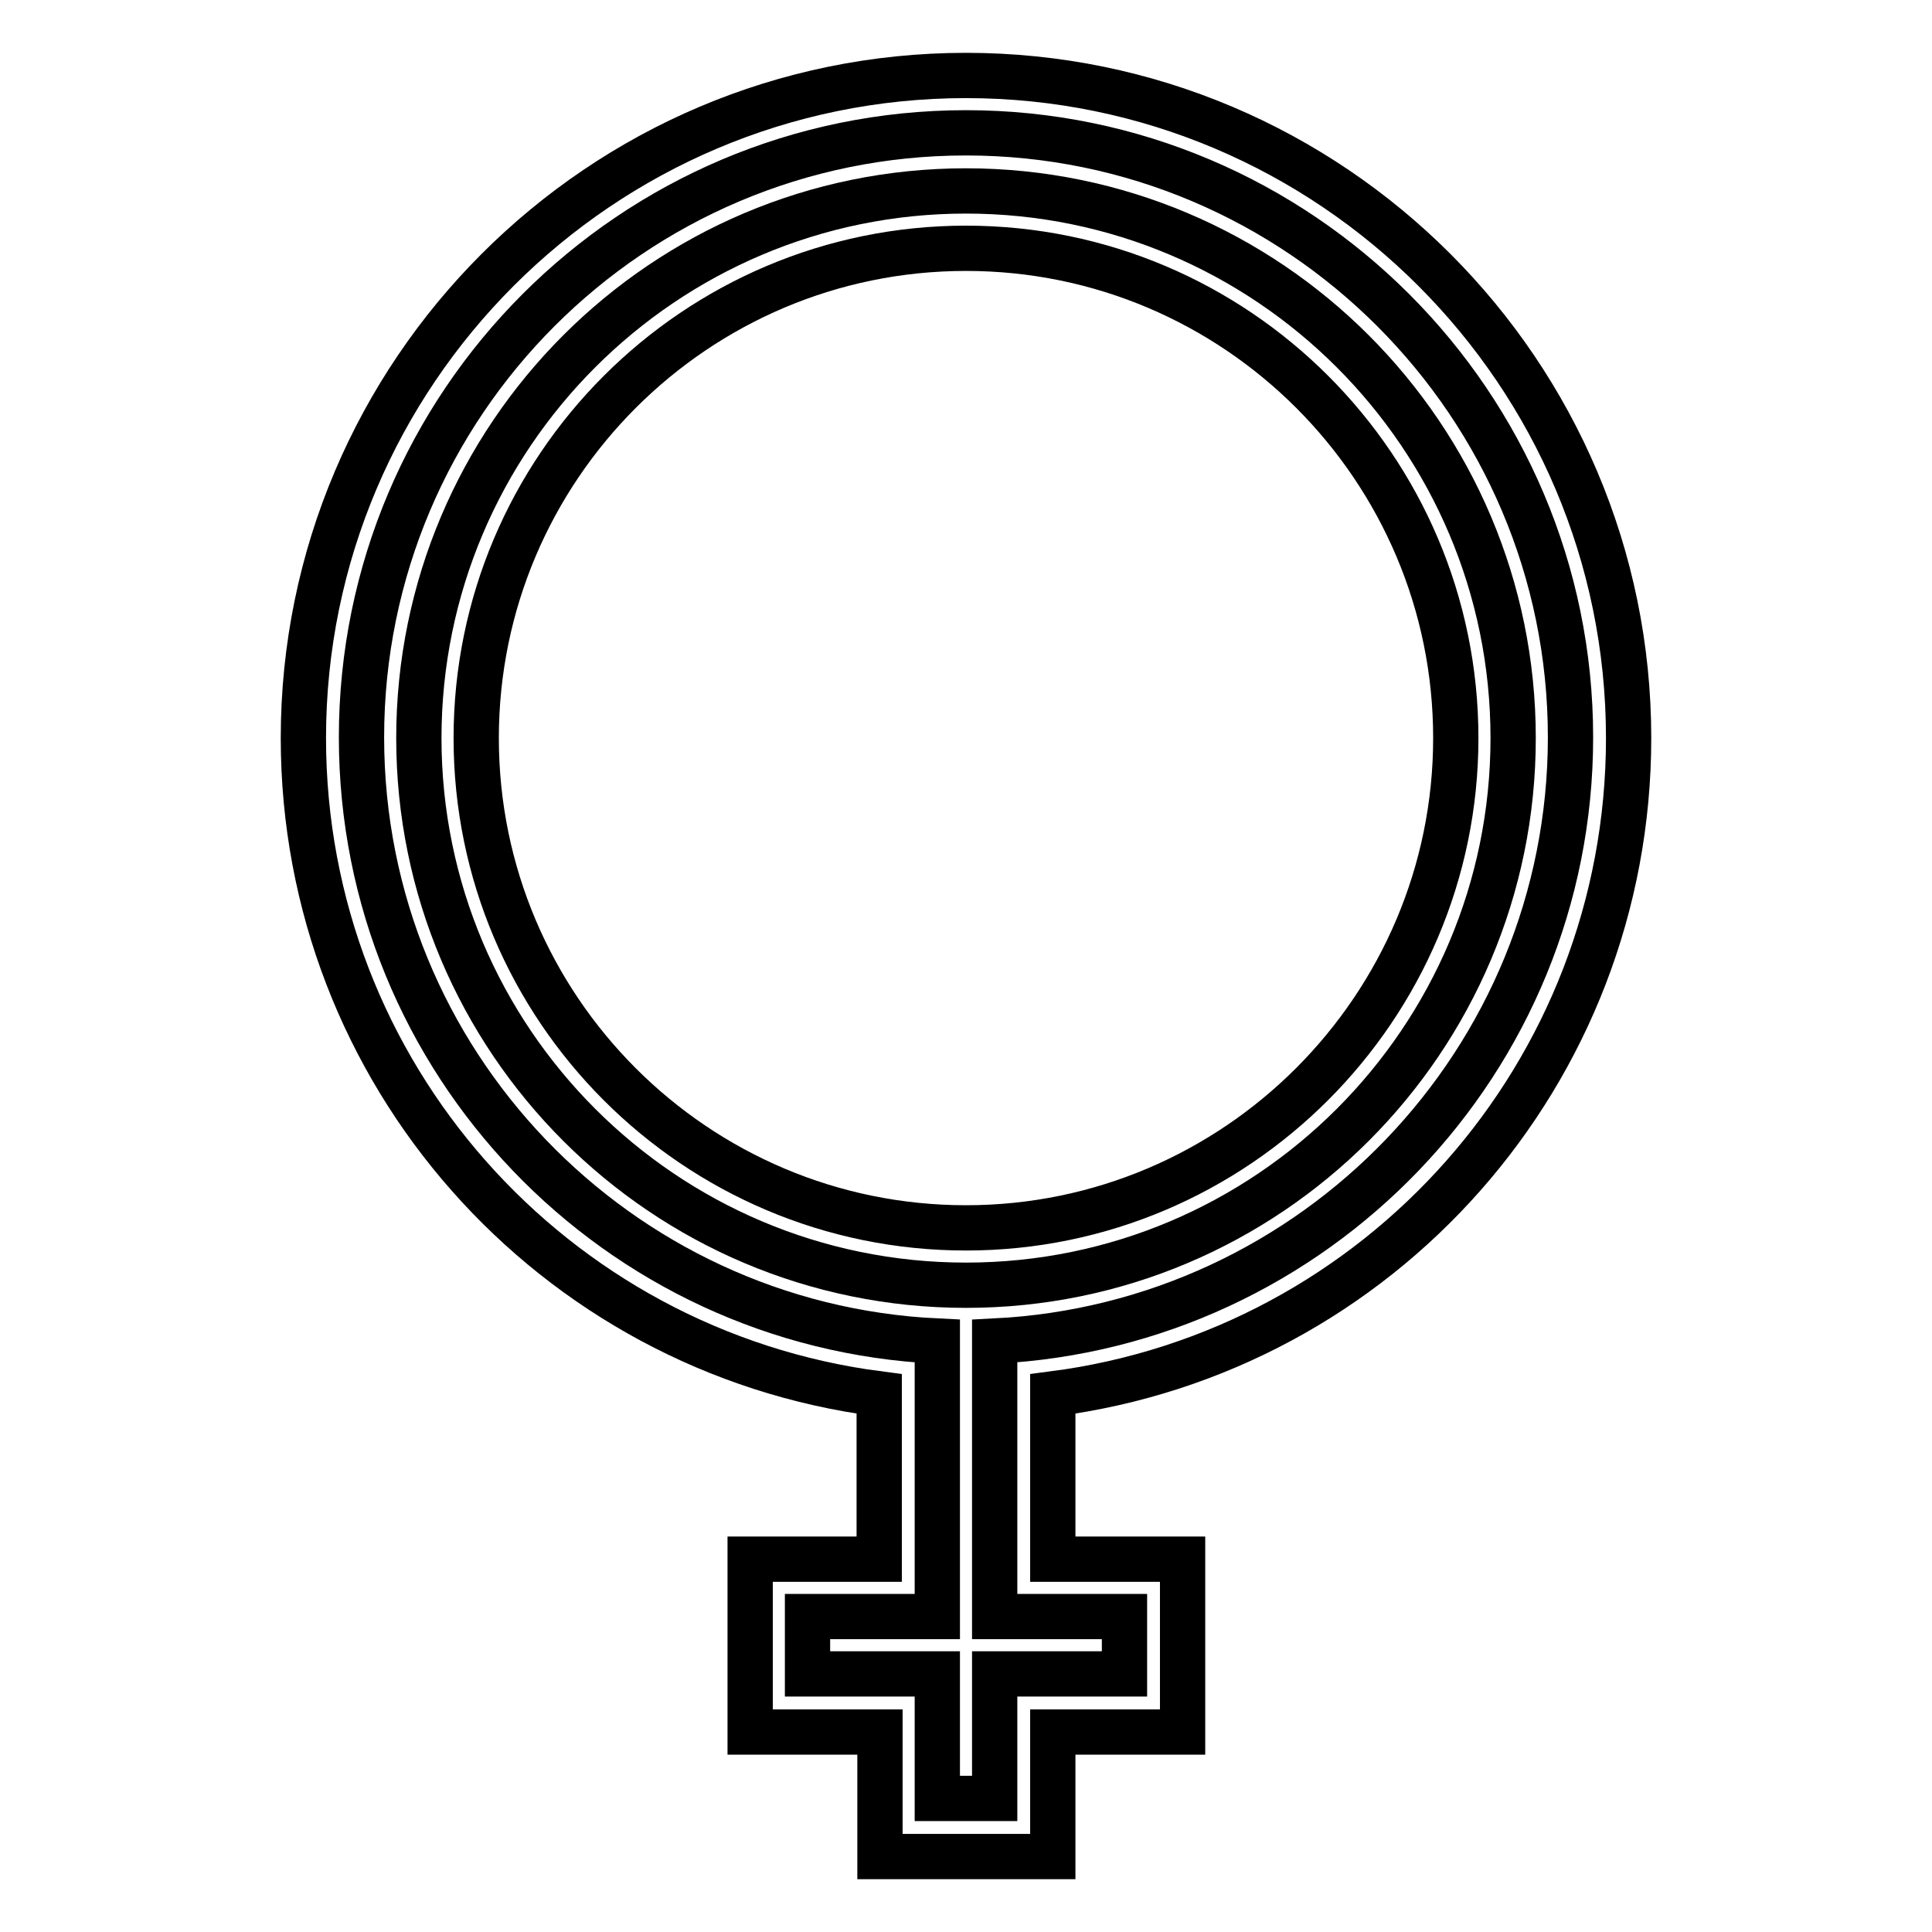
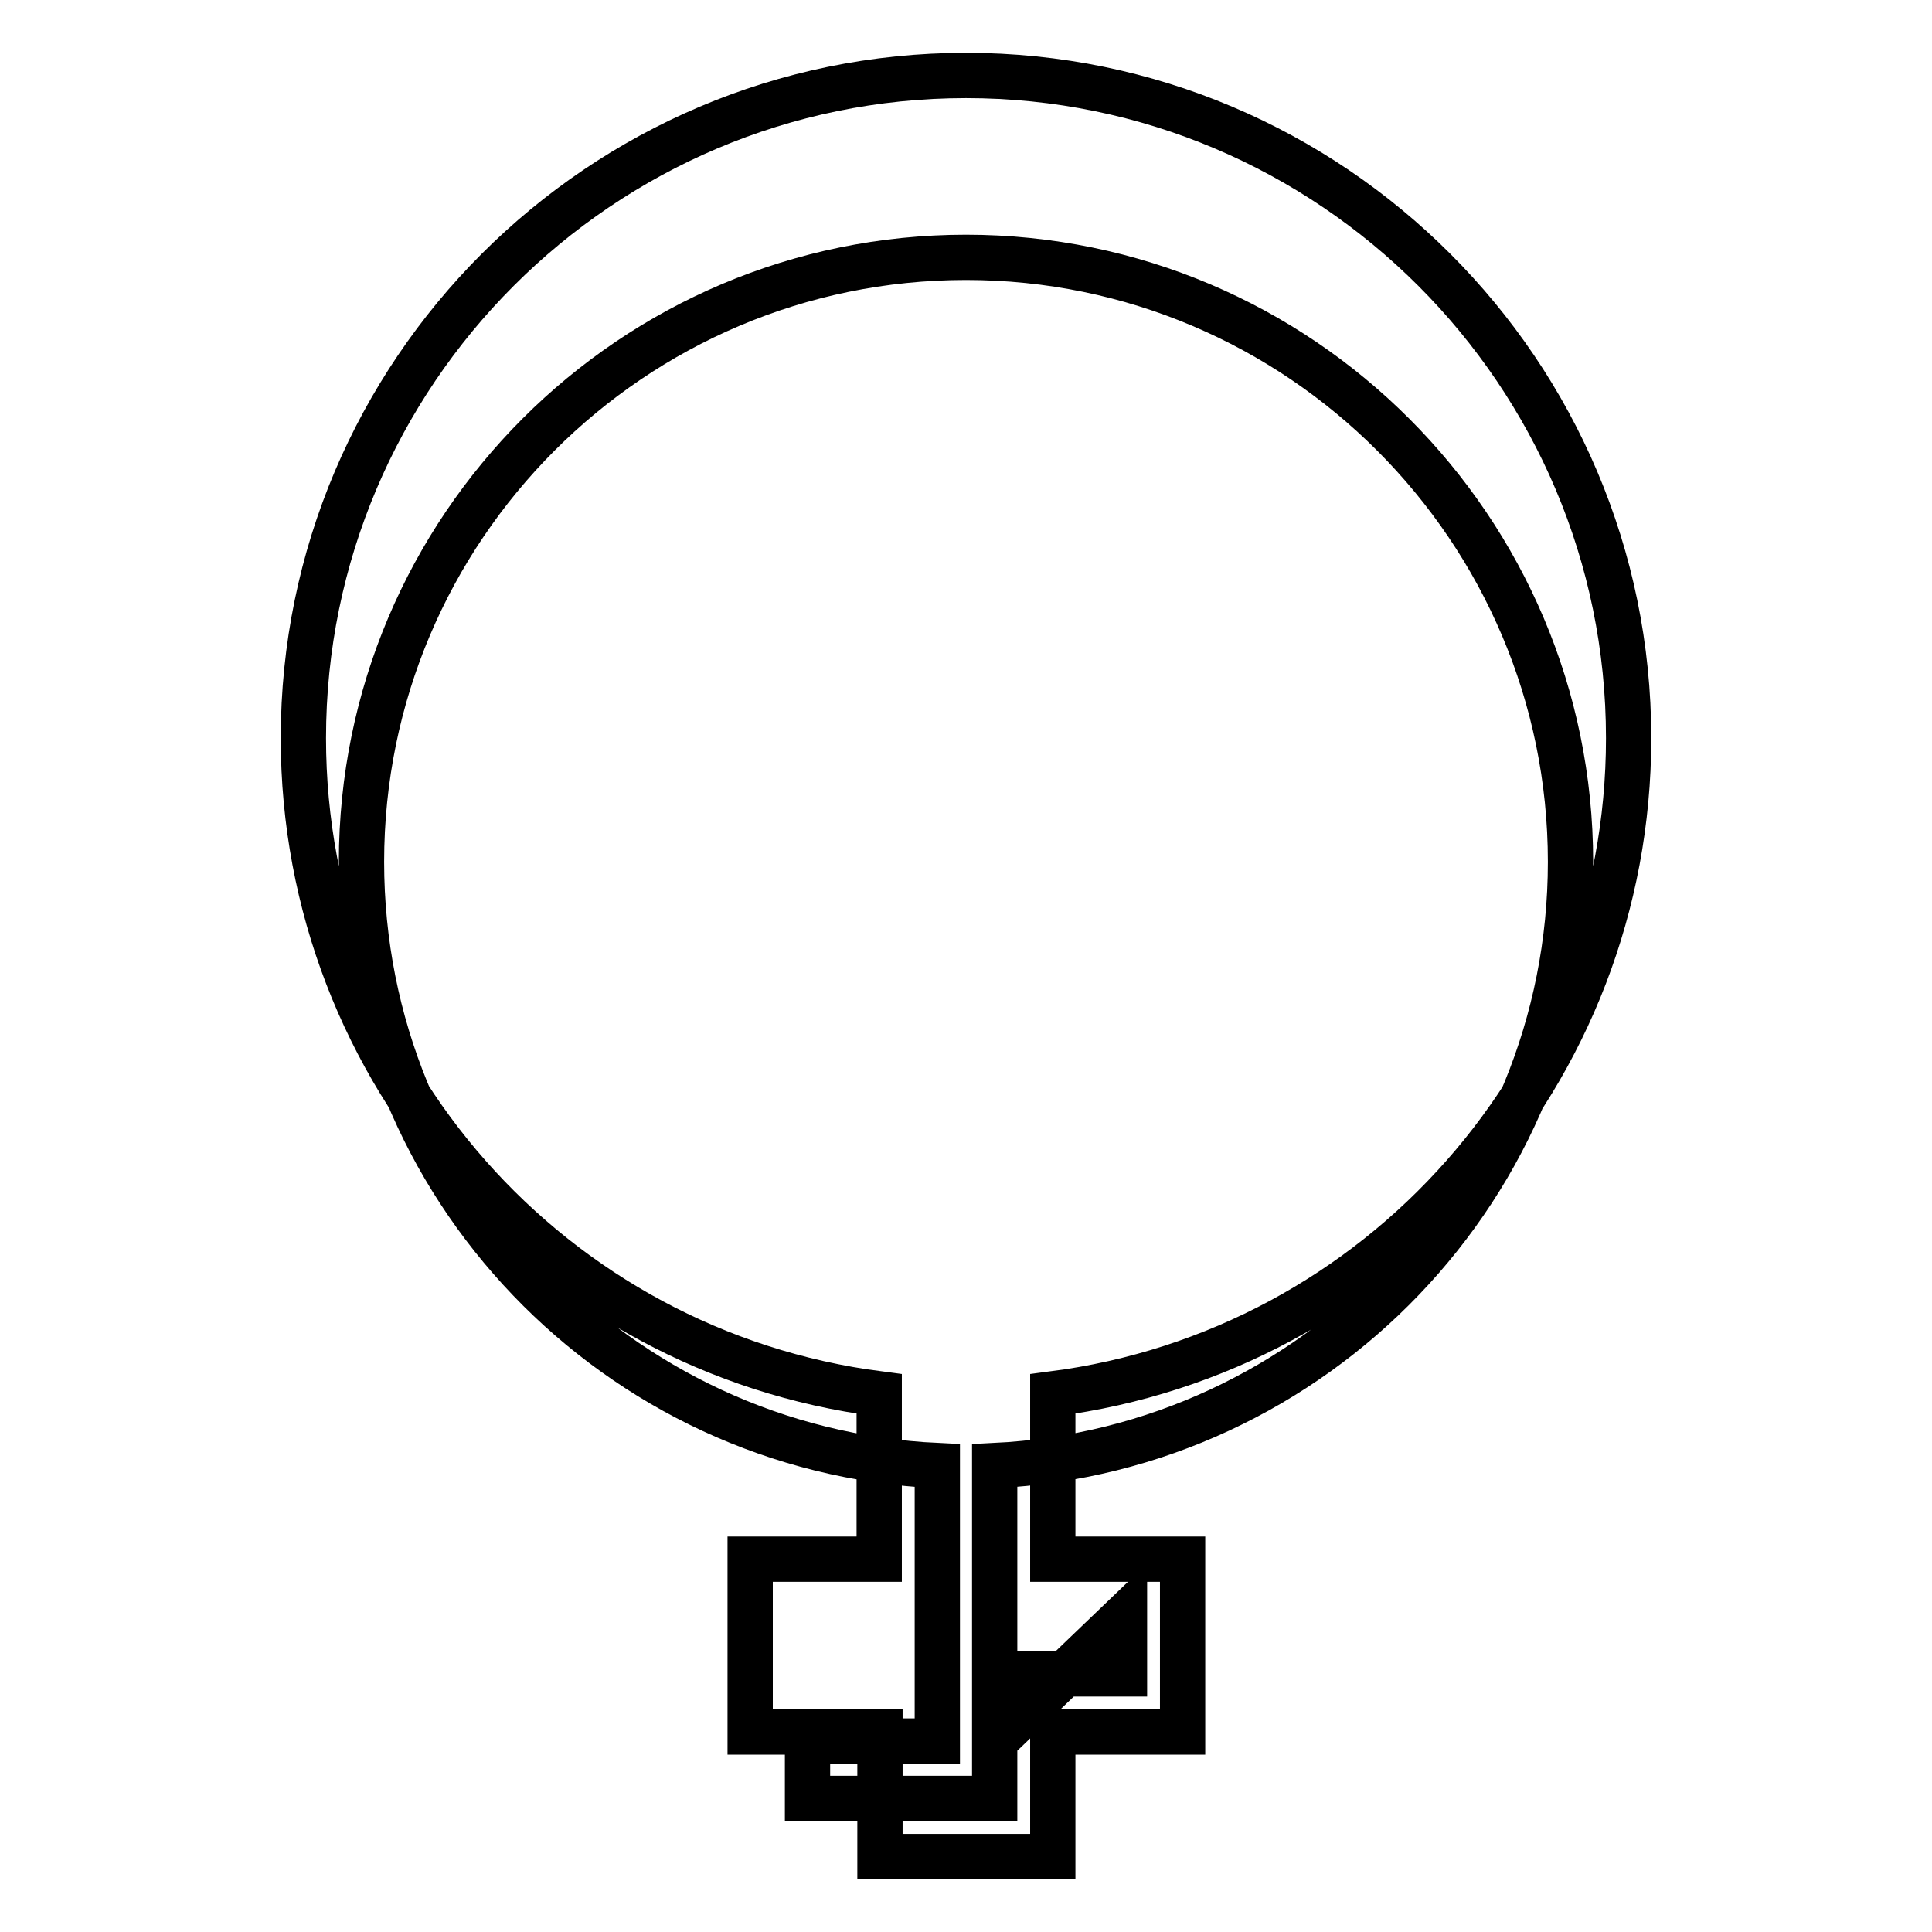
<svg xmlns="http://www.w3.org/2000/svg" version="1.1" x="0px" y="0px" viewBox="0 0 256 256" enable-background="new 0 0 256 256" xml:space="preserve">
  <g>
    <g>
      <g>
        <g>
-           <path stroke-width="6" fill-opacity="0" stroke="#000000" d="M200.5,97.8c0-40-32.5-72.5-72.5-72.5c-40,0-72.5,32.5-72.5,72.5c0,40,32.5,72.5,72.5,72.5C168,170.3,200.5,137.8,200.5,97.8z M128,162.7c-35.8,0-64.9-29.1-64.9-64.9c0-35.8,29.1-64.9,64.9-64.9c35.8,0,64.9,29.1,64.9,64.9C192.9,133.5,163.8,162.7,128,162.7z" />
-           <path stroke-width="6" fill-opacity="0" stroke="#000000" d="M215.8,97.8c0-48.4-39.4-87.8-87.8-87.8c-48.4,0-87.8,39.4-87.8,87.8c0,44.4,33,81.3,76.3,86.9v21.9H99.4v22.9h17.2V246h22.9v-16.5h17.2v-22.9h-17.2v-21.9C182.8,179.1,215.8,142.2,215.8,97.8z M149,214.2v7.6h-17.2v16.5h-7.6v-16.5H107v-7.6h17.2v-36.5c-42.4-2-76.3-37-76.3-80c0-44.2,35.9-80.1,80.1-80.1c44.2,0,80.1,36,80.1,80.1c0,42.9-33.9,77.9-76.3,80v36.5L149,214.2L149,214.2z" />
+           <path stroke-width="6" fill-opacity="0" stroke="#000000" d="M215.8,97.8c0-48.4-39.4-87.8-87.8-87.8c-48.4,0-87.8,39.4-87.8,87.8c0,44.4,33,81.3,76.3,86.9v21.9H99.4v22.9h17.2V246h22.9v-16.5h17.2v-22.9h-17.2v-21.9C182.8,179.1,215.8,142.2,215.8,97.8z M149,214.2v7.6h-17.2v16.5h-7.6H107v-7.6h17.2v-36.5c-42.4-2-76.3-37-76.3-80c0-44.2,35.9-80.1,80.1-80.1c44.2,0,80.1,36,80.1,80.1c0,42.9-33.9,77.9-76.3,80v36.5L149,214.2L149,214.2z" />
        </g>
      </g>
      <g />
      <g />
      <g />
      <g />
      <g />
      <g />
      <g />
      <g />
      <g />
      <g />
      <g />
      <g />
      <g />
      <g />
      <g />
    </g>
  </g>
</svg>